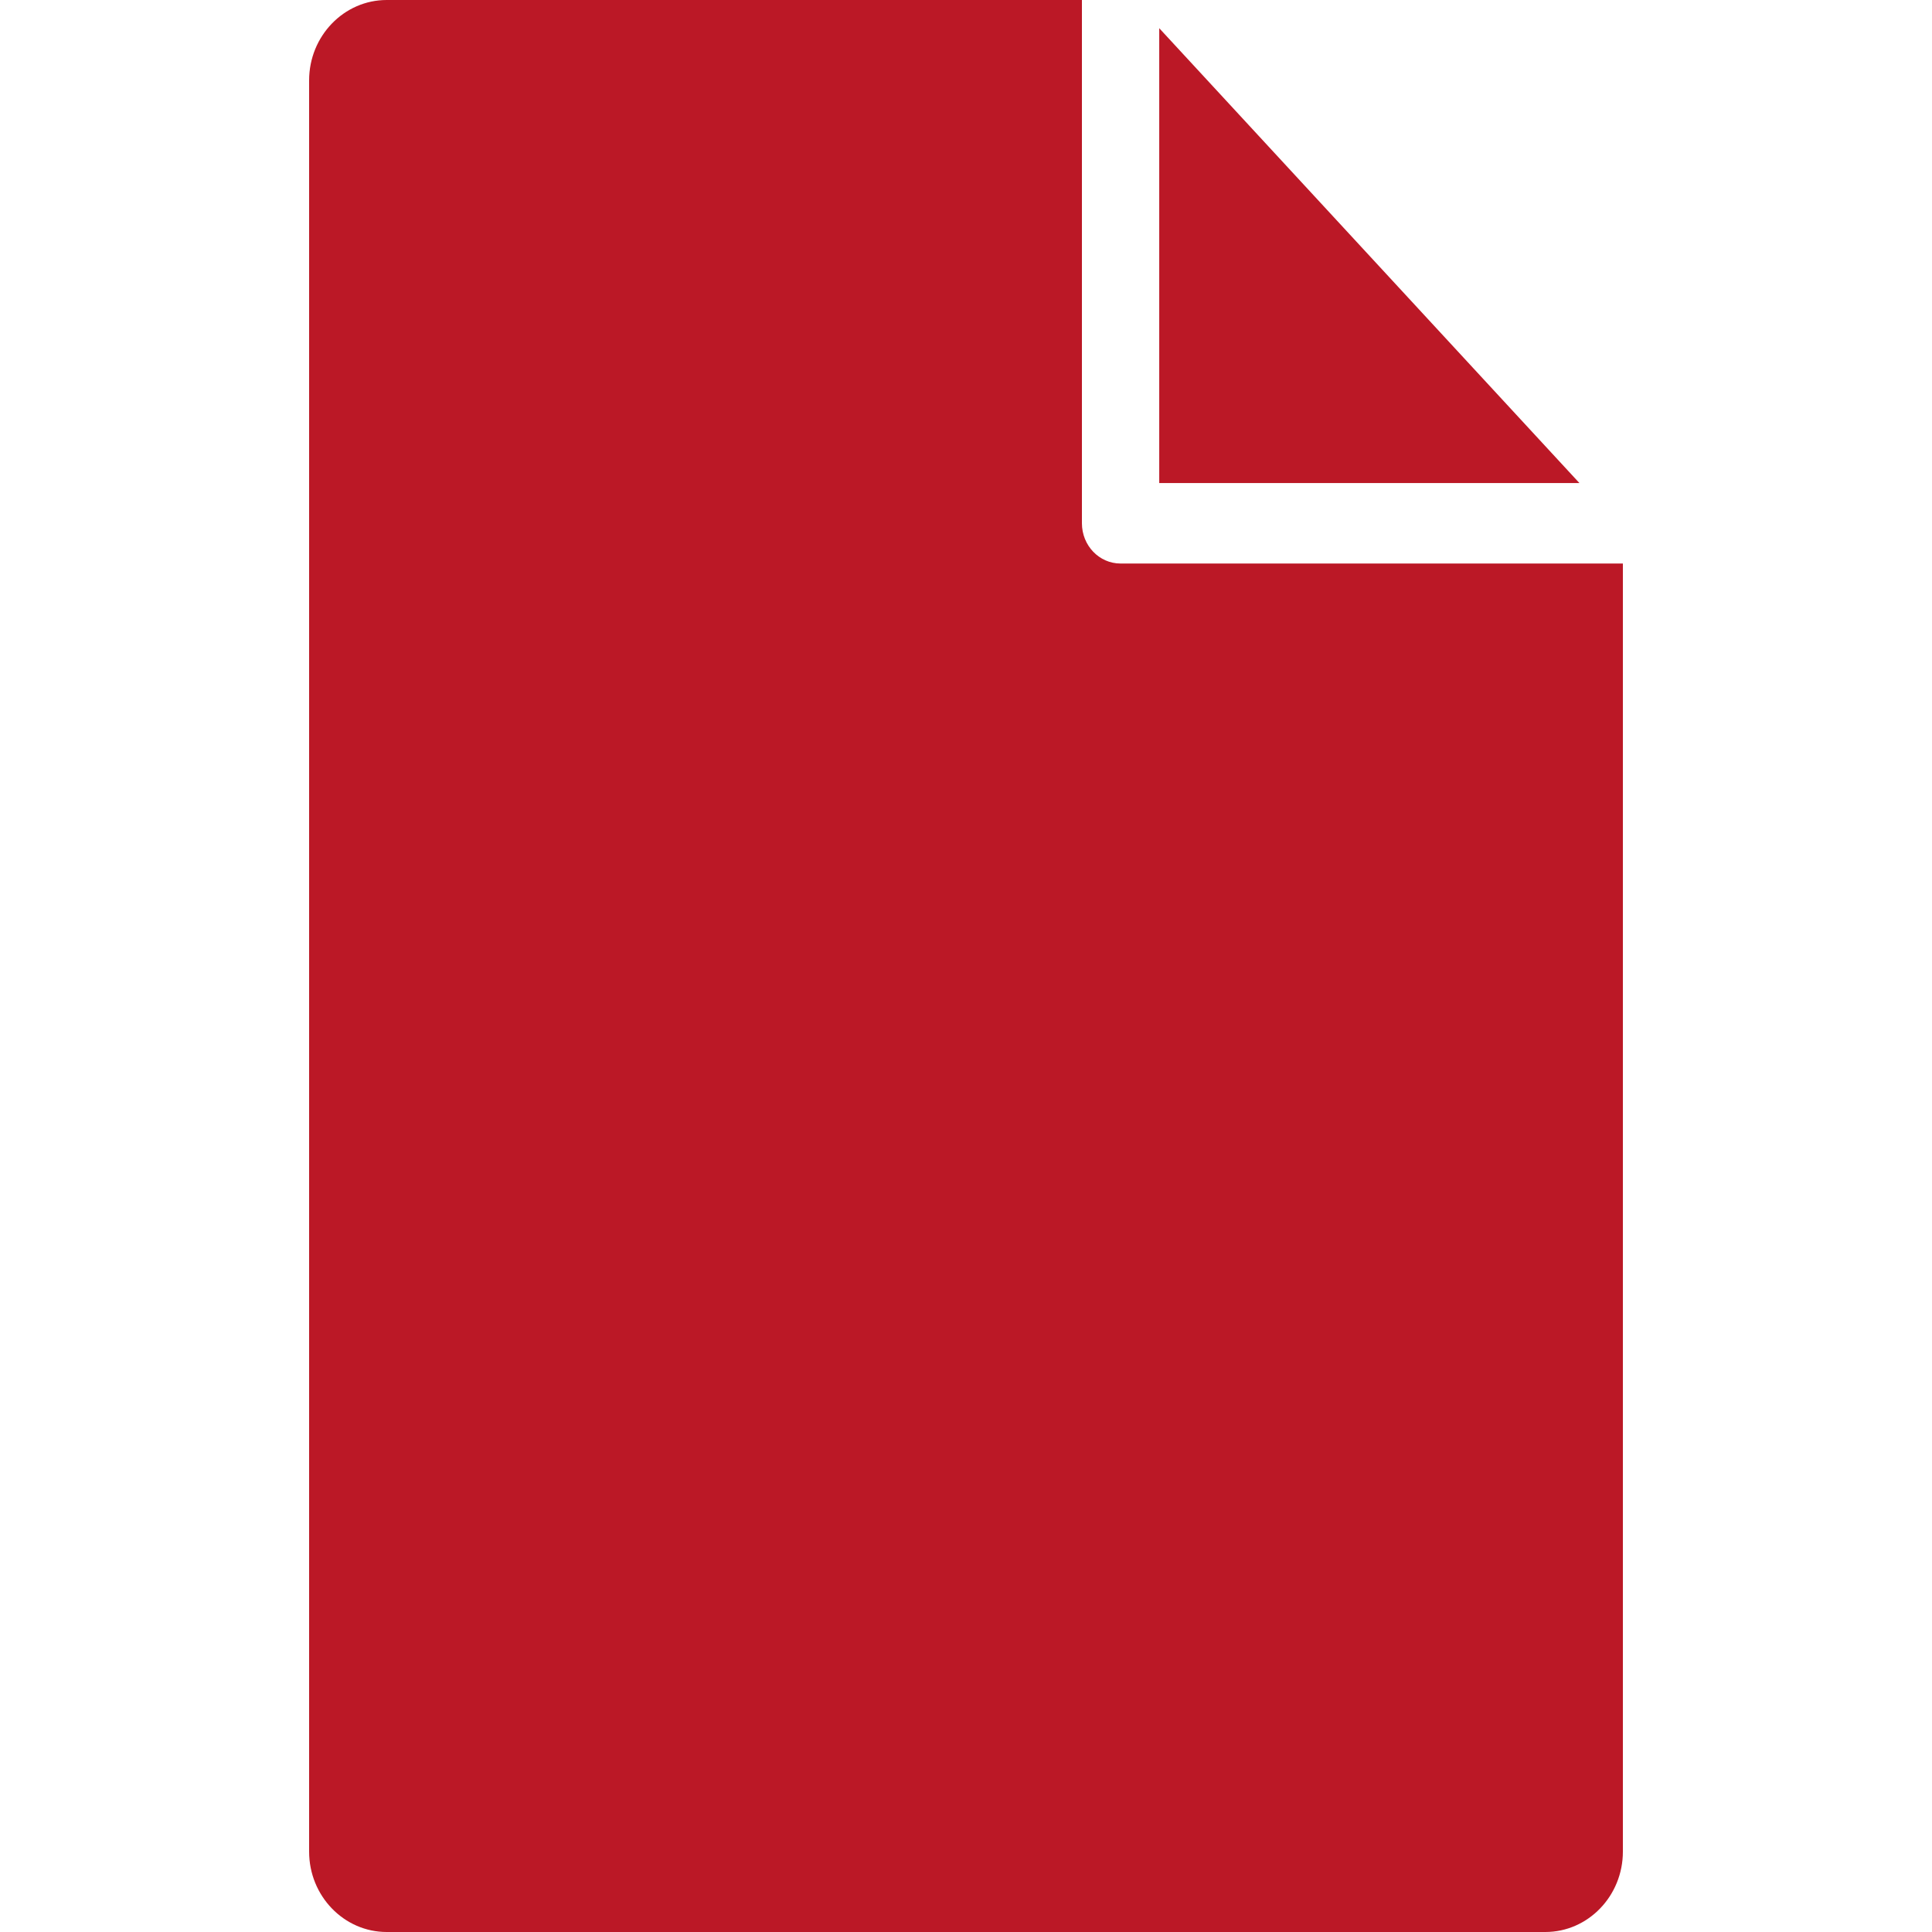
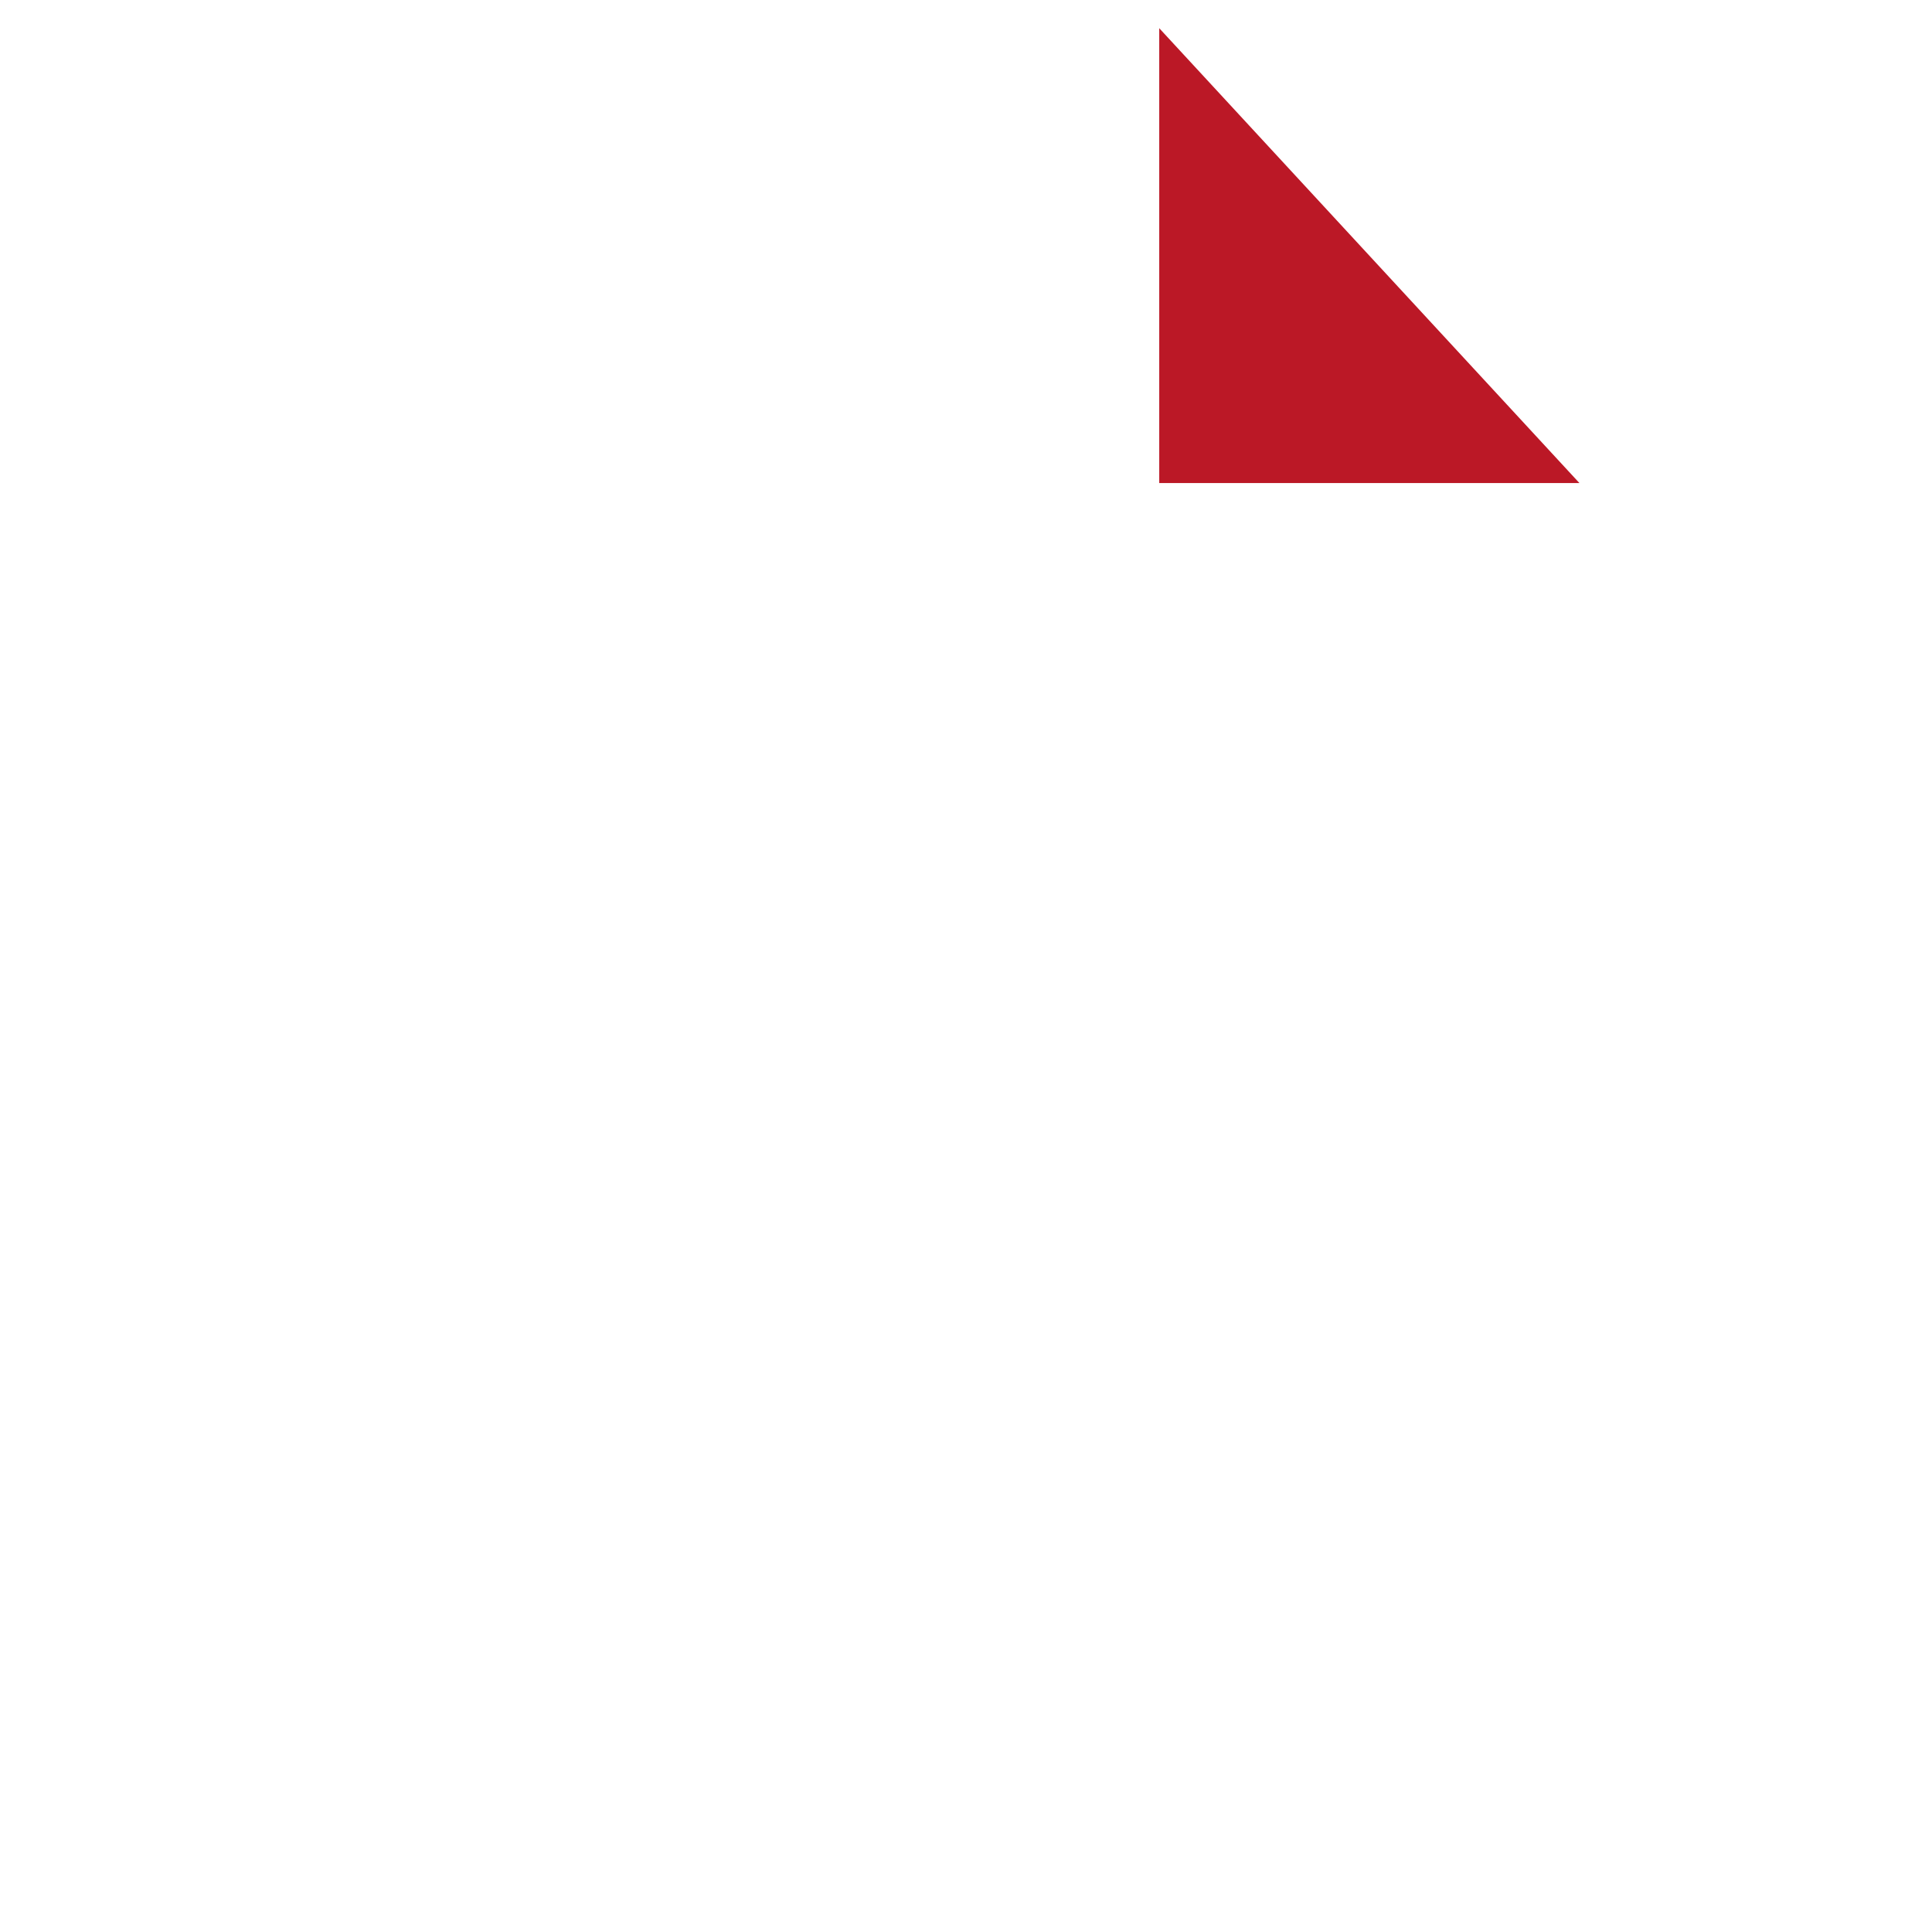
<svg xmlns="http://www.w3.org/2000/svg" width="50" height="50" viewBox="0 0 50 50" fill="none">
-   <path d="M8 2.08C8 0.933 8.901 0 10.008 0L28 0V13.542C28 14.118 28.447 14.584 28.999 14.584H42V47.92C42 49.066 41.1 50 39.993 50H10.008C8.901 50 8 49.067 8 47.92V2.08Z" fill="#BB1826" />
  <path d="M30.001 12.501V0.73L40.875 12.501H30.001Z" fill="#BB1826" />
</svg>